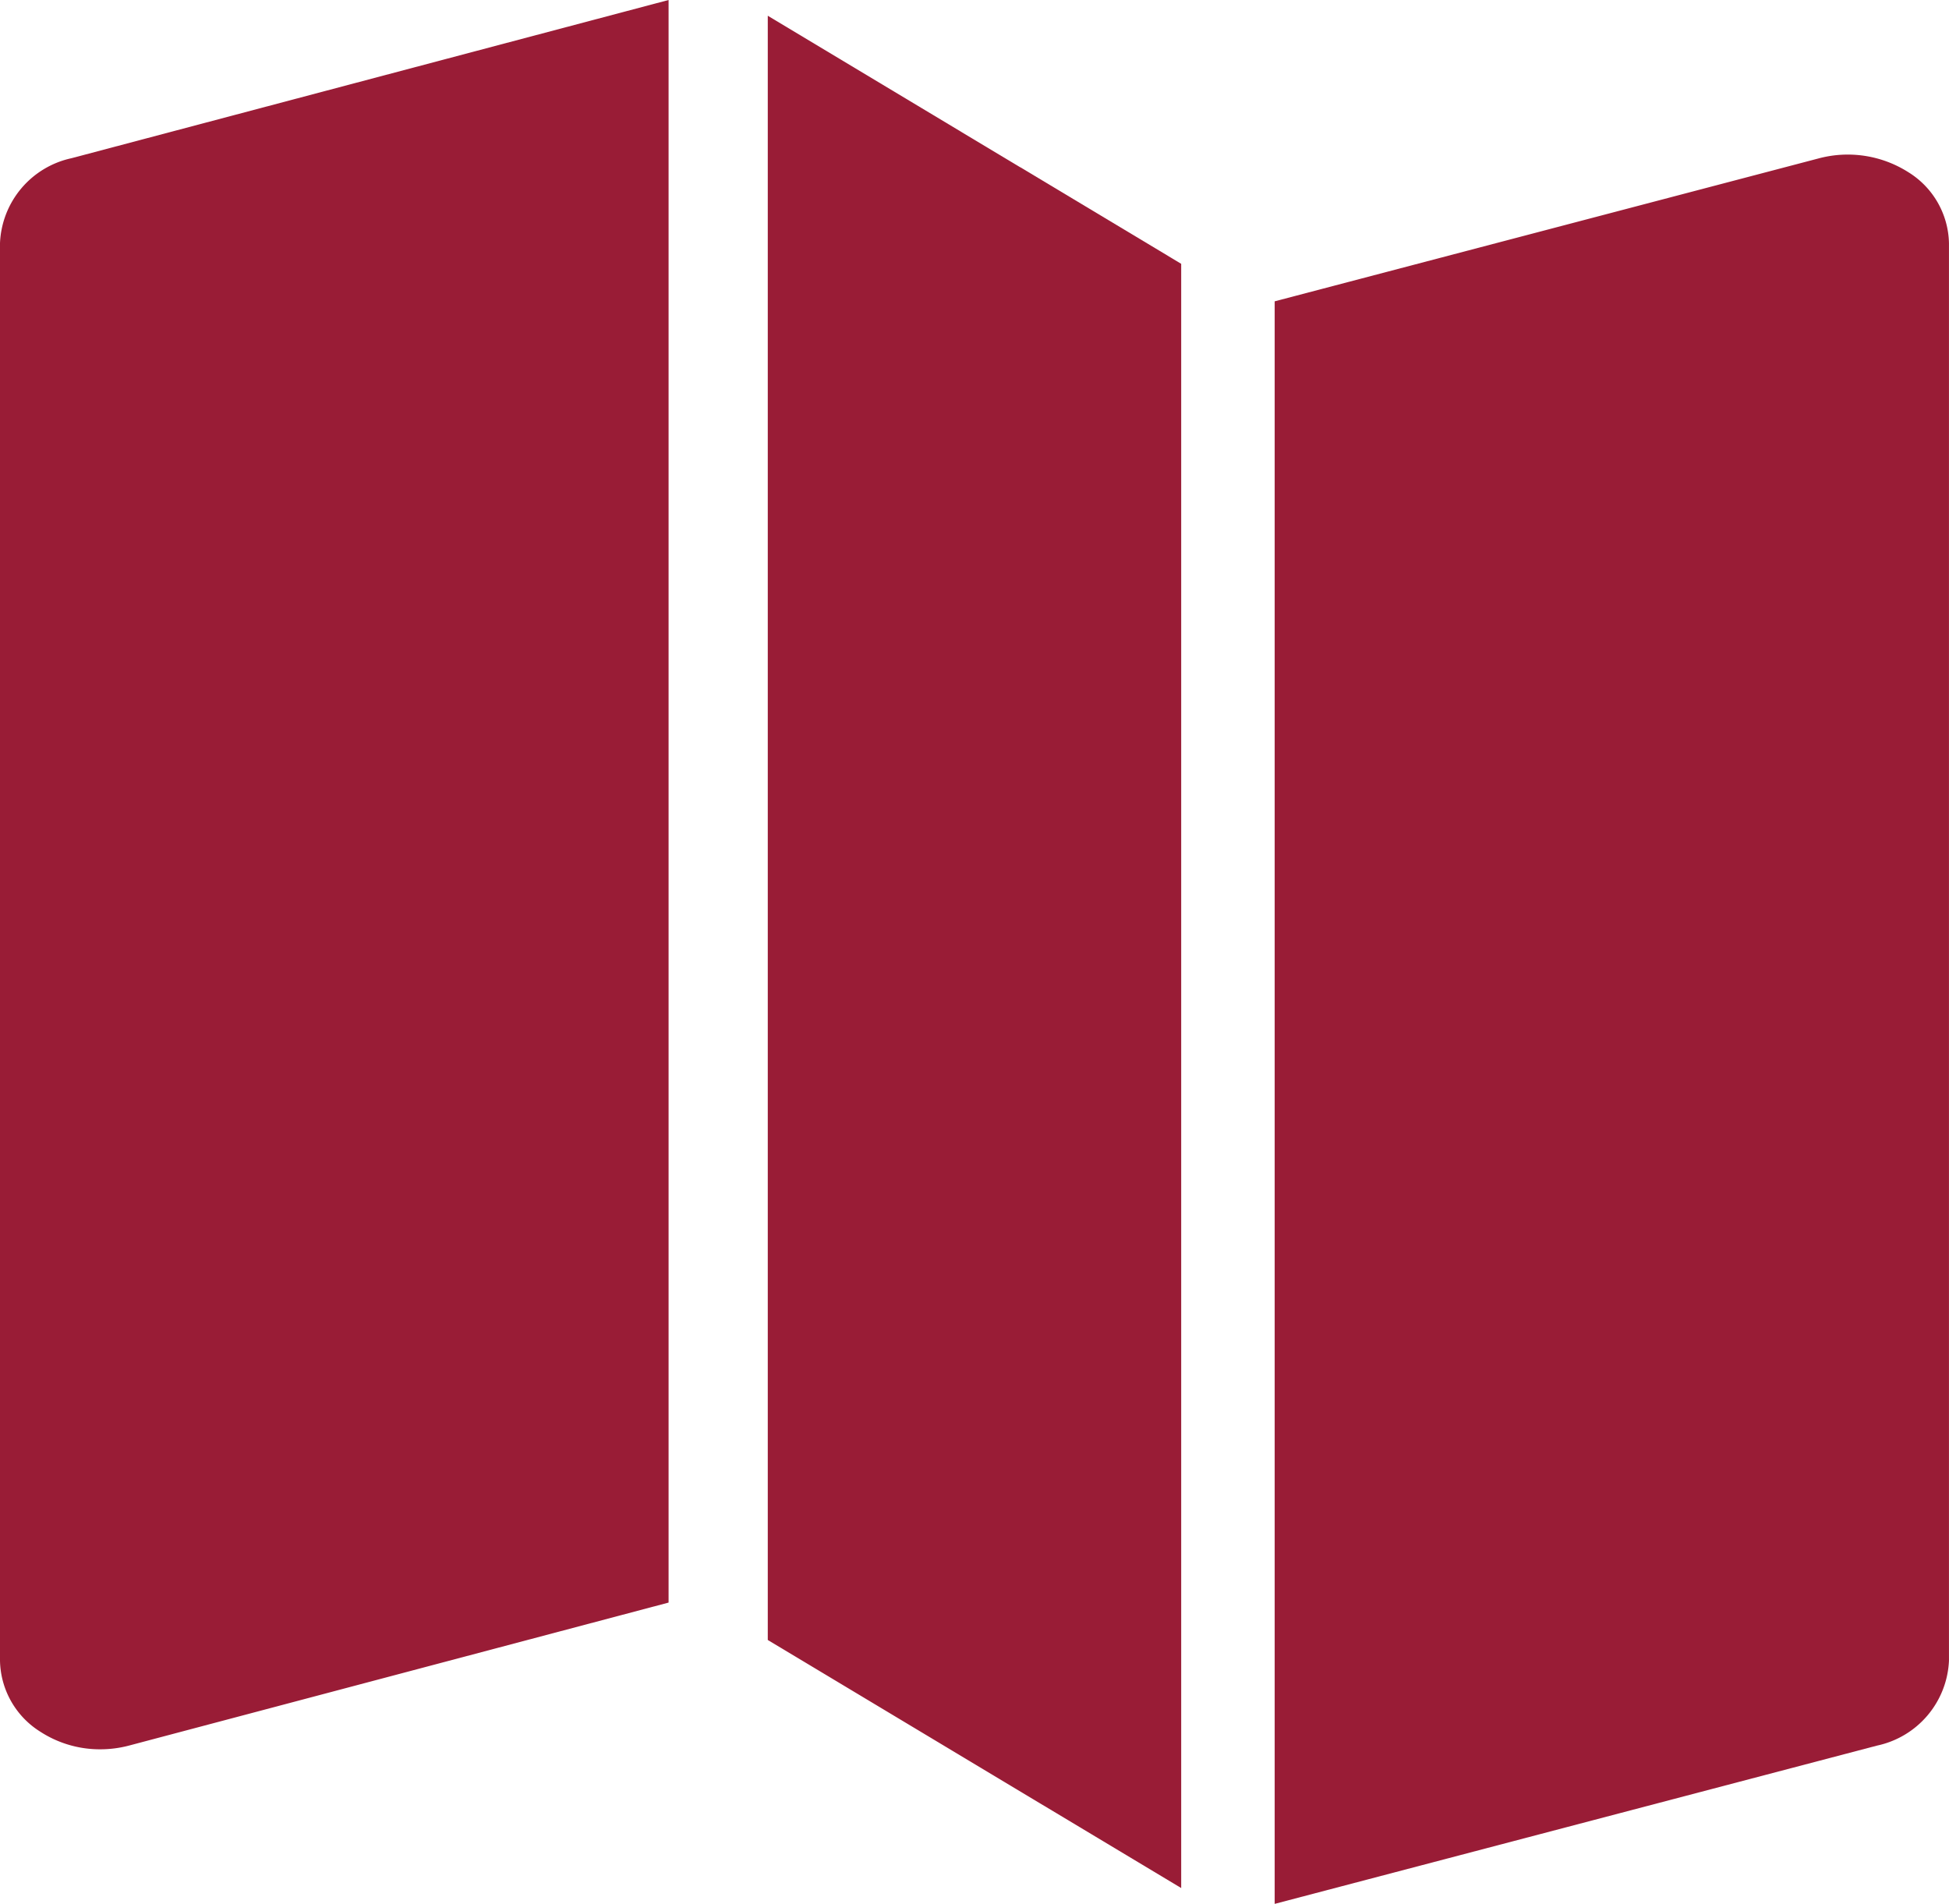
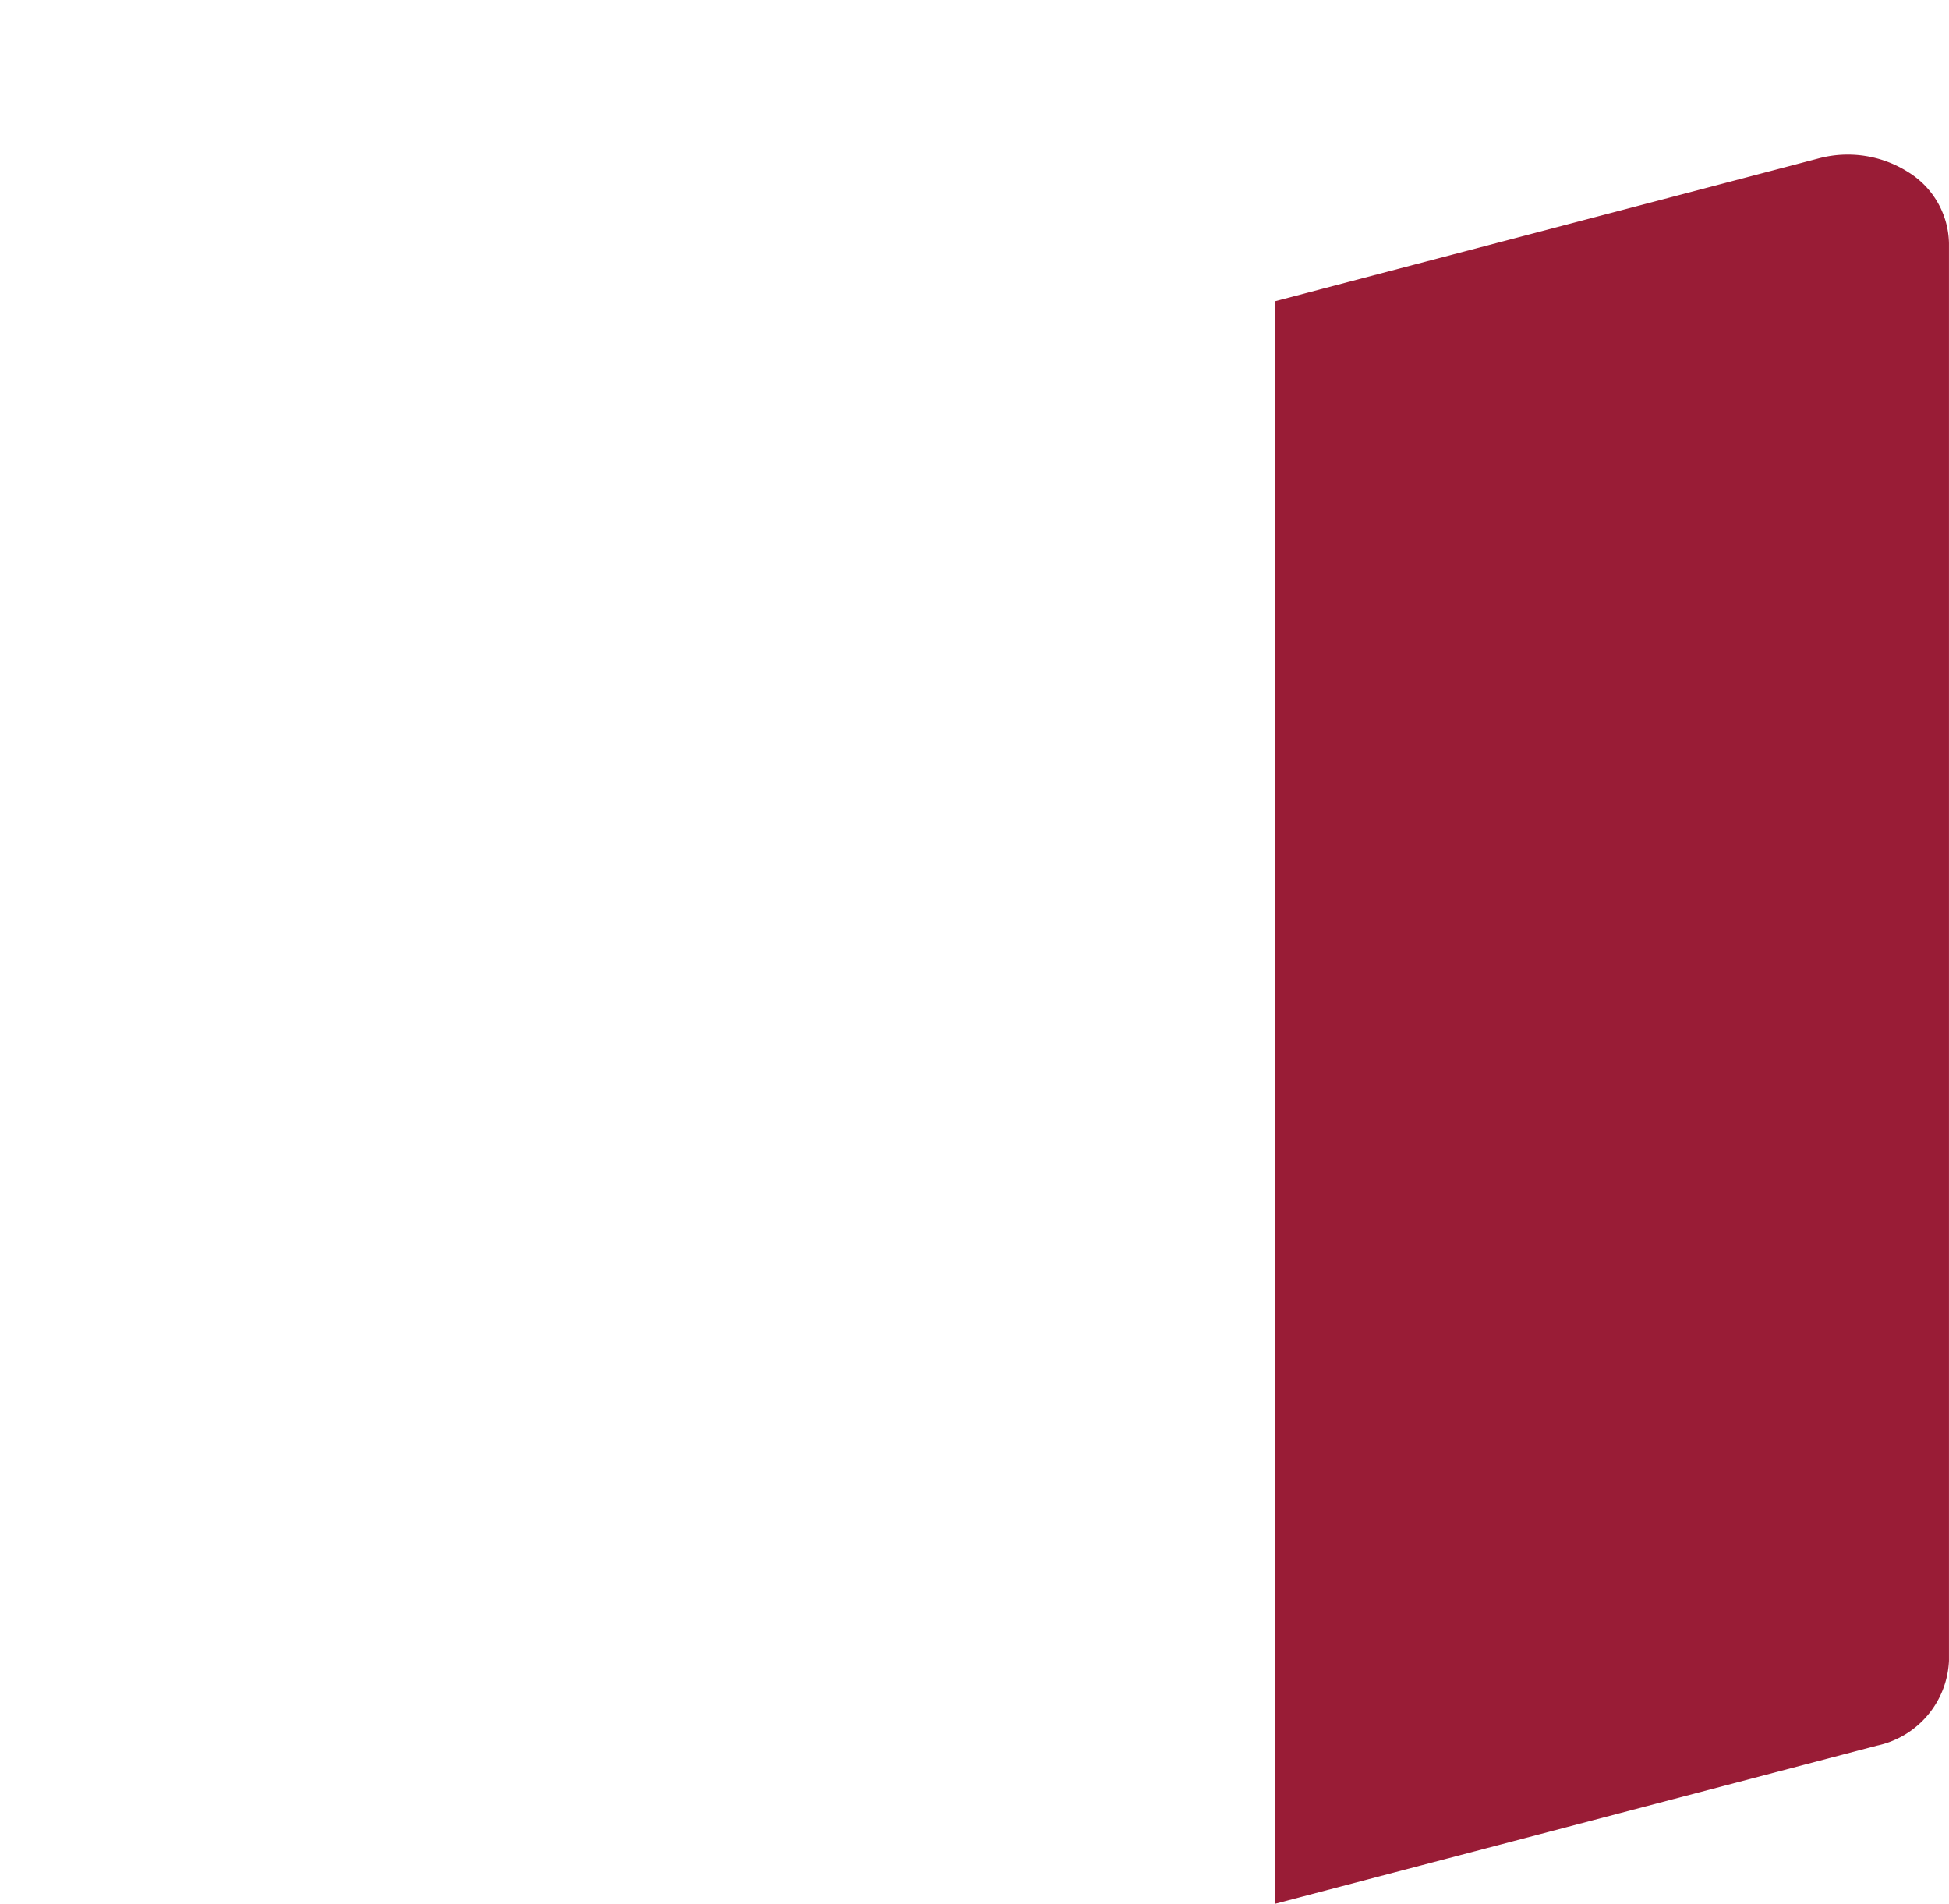
<svg xmlns="http://www.w3.org/2000/svg" width="61.084" height="59.662" viewBox="0 0 61.084 59.662">
  <g transform="translate(6726.419 -4750.622)">
    <path d="M249.856,30.562a3.538,3.538,0,0,0-2.8-.432L230,34.611V84.831l18.874-4.959a2.851,2.851,0,0,0,2.259-2.659V32.79A2.679,2.679,0,0,0,249.856,30.562Z" transform="translate(-6916.469 4725.454)" fill="#991c36" />
-     <path d="M137.907,11.252,130,6.506v50.9l12.957,7.774v-50.9l-5.044-3.027Z" transform="translate(-6832.356 4744.609)" fill="#991c36" />
-     <path d="M0,11.46V55.885a2.684,2.684,0,0,0,1.267,2.227,3.428,3.428,0,0,0,1.877.549,3.533,3.533,0,0,0,.9-.117l16.91-4.481V3.842L2.24,8.8A2.844,2.844,0,0,0,0,11.46Z" transform="translate(-6726.419 4746.78)" fill="#991c36" />
  </g>
</svg>